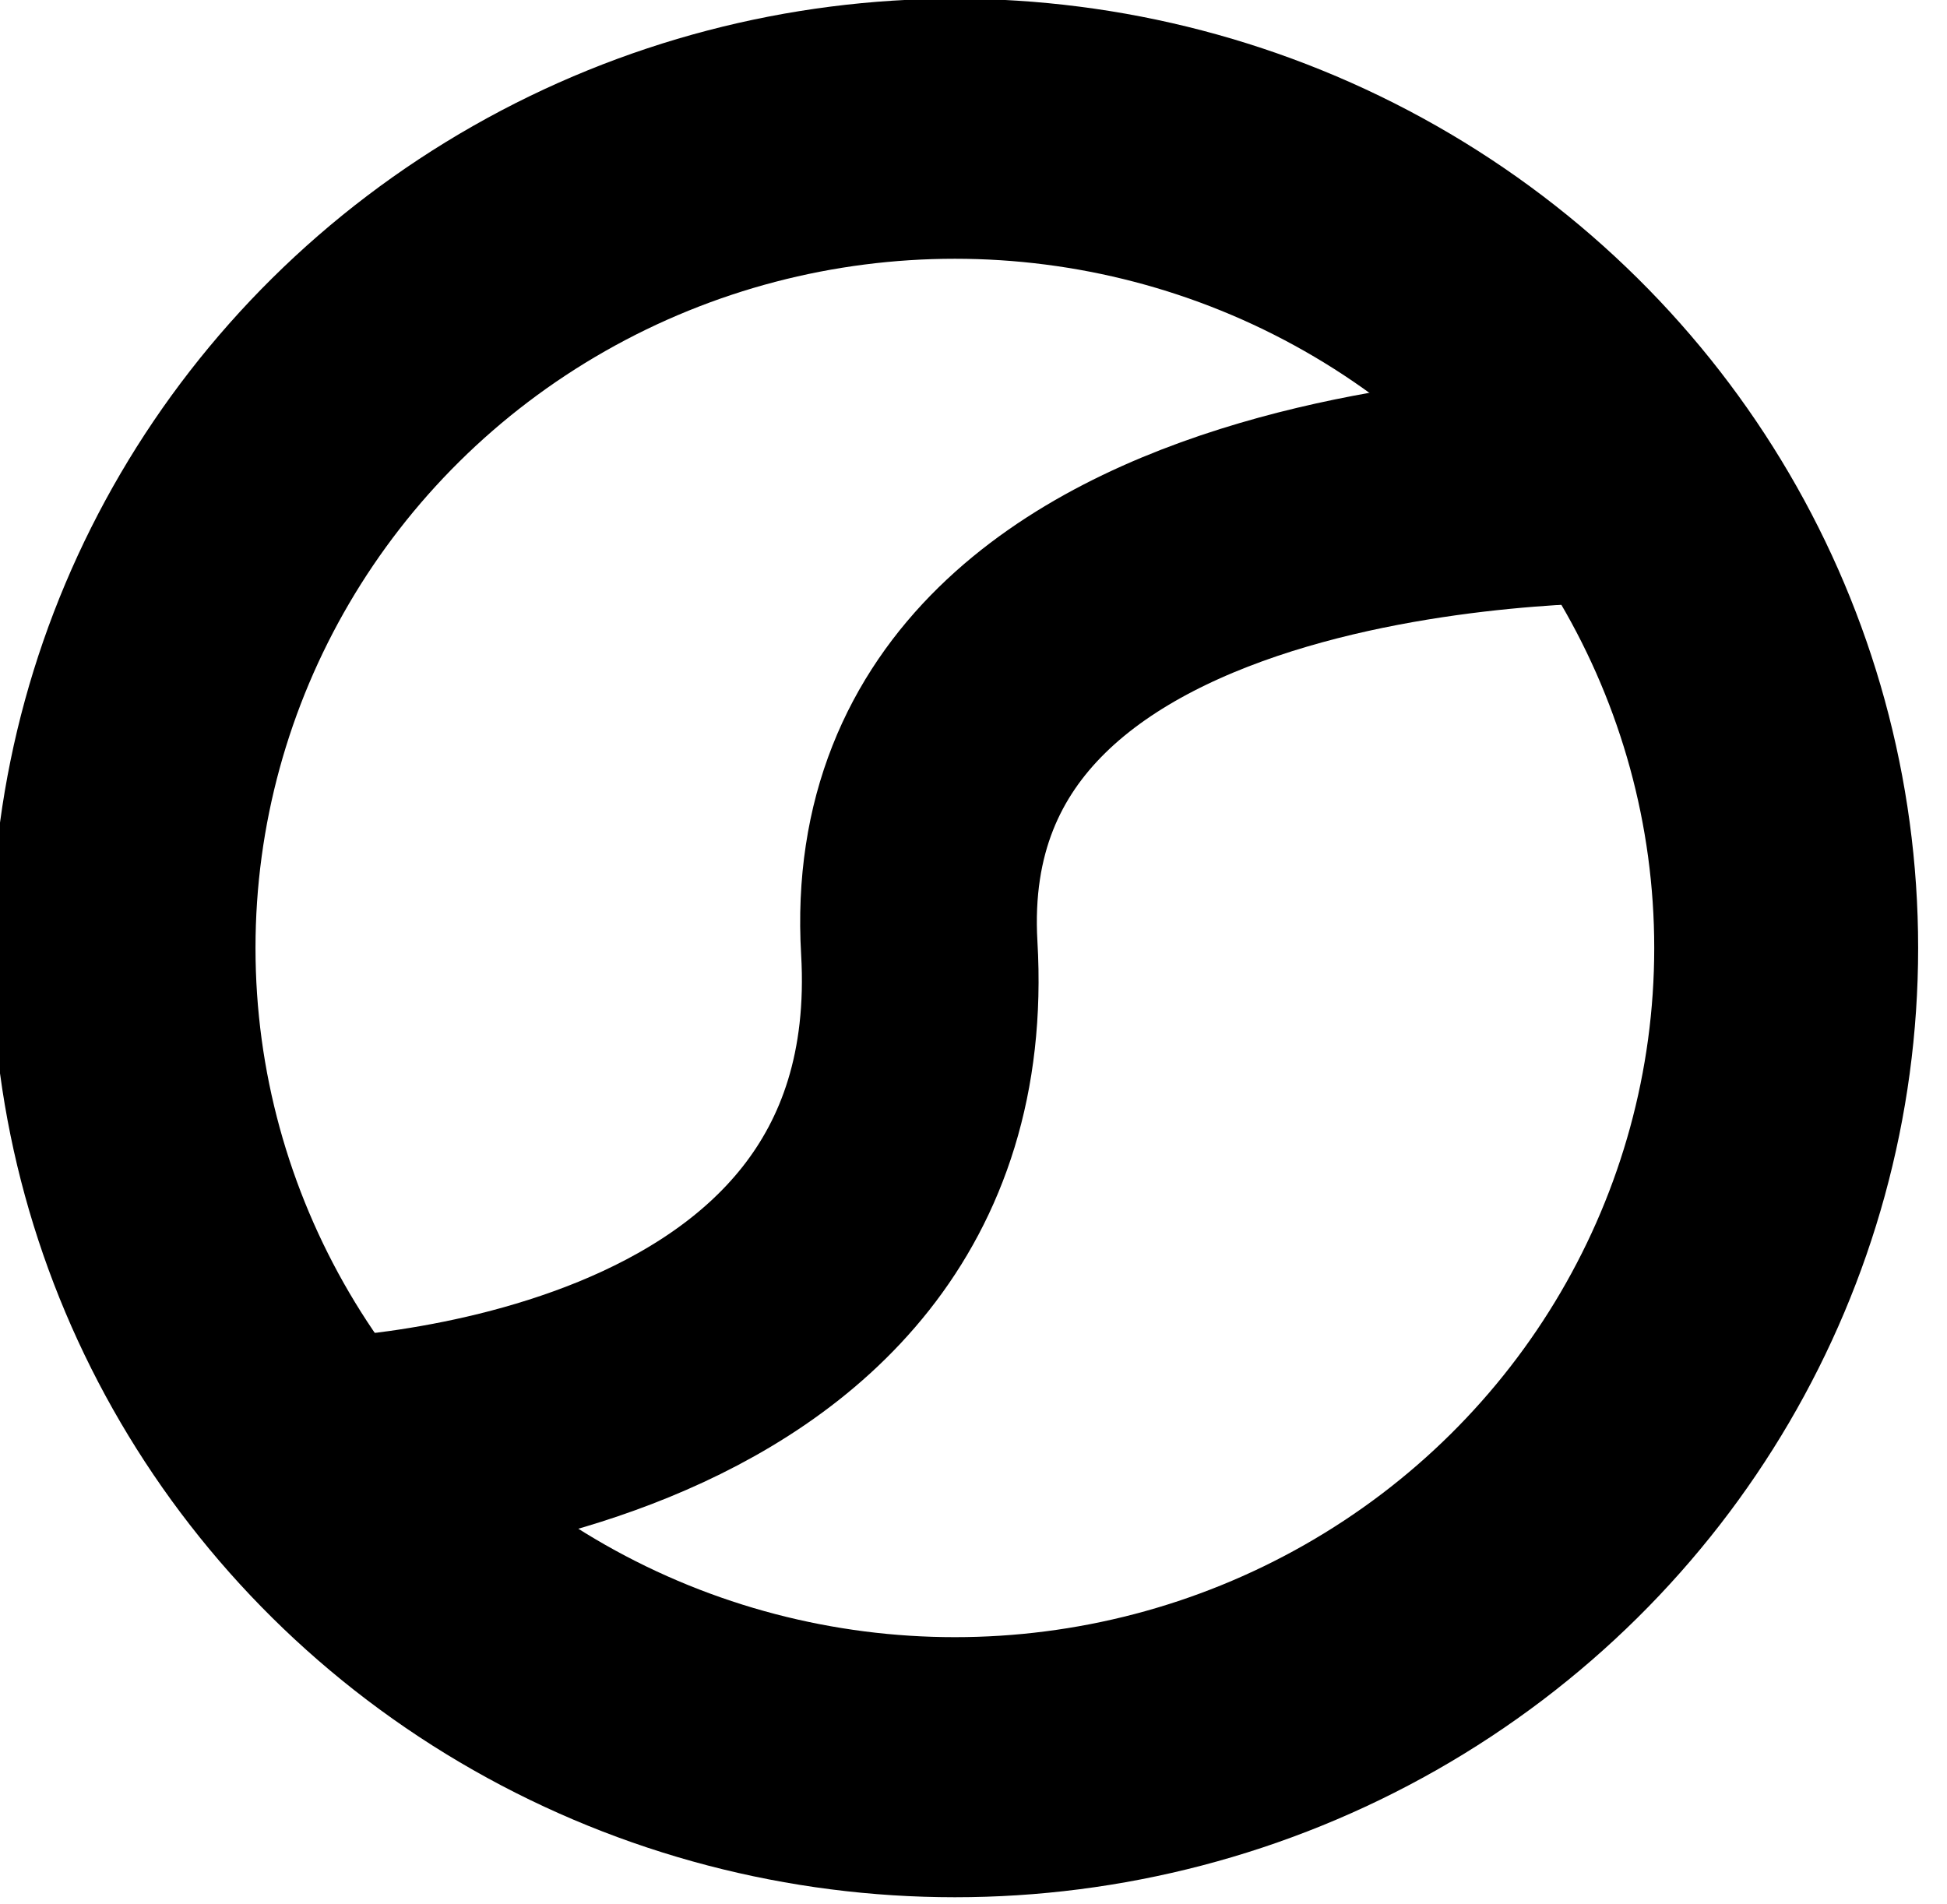
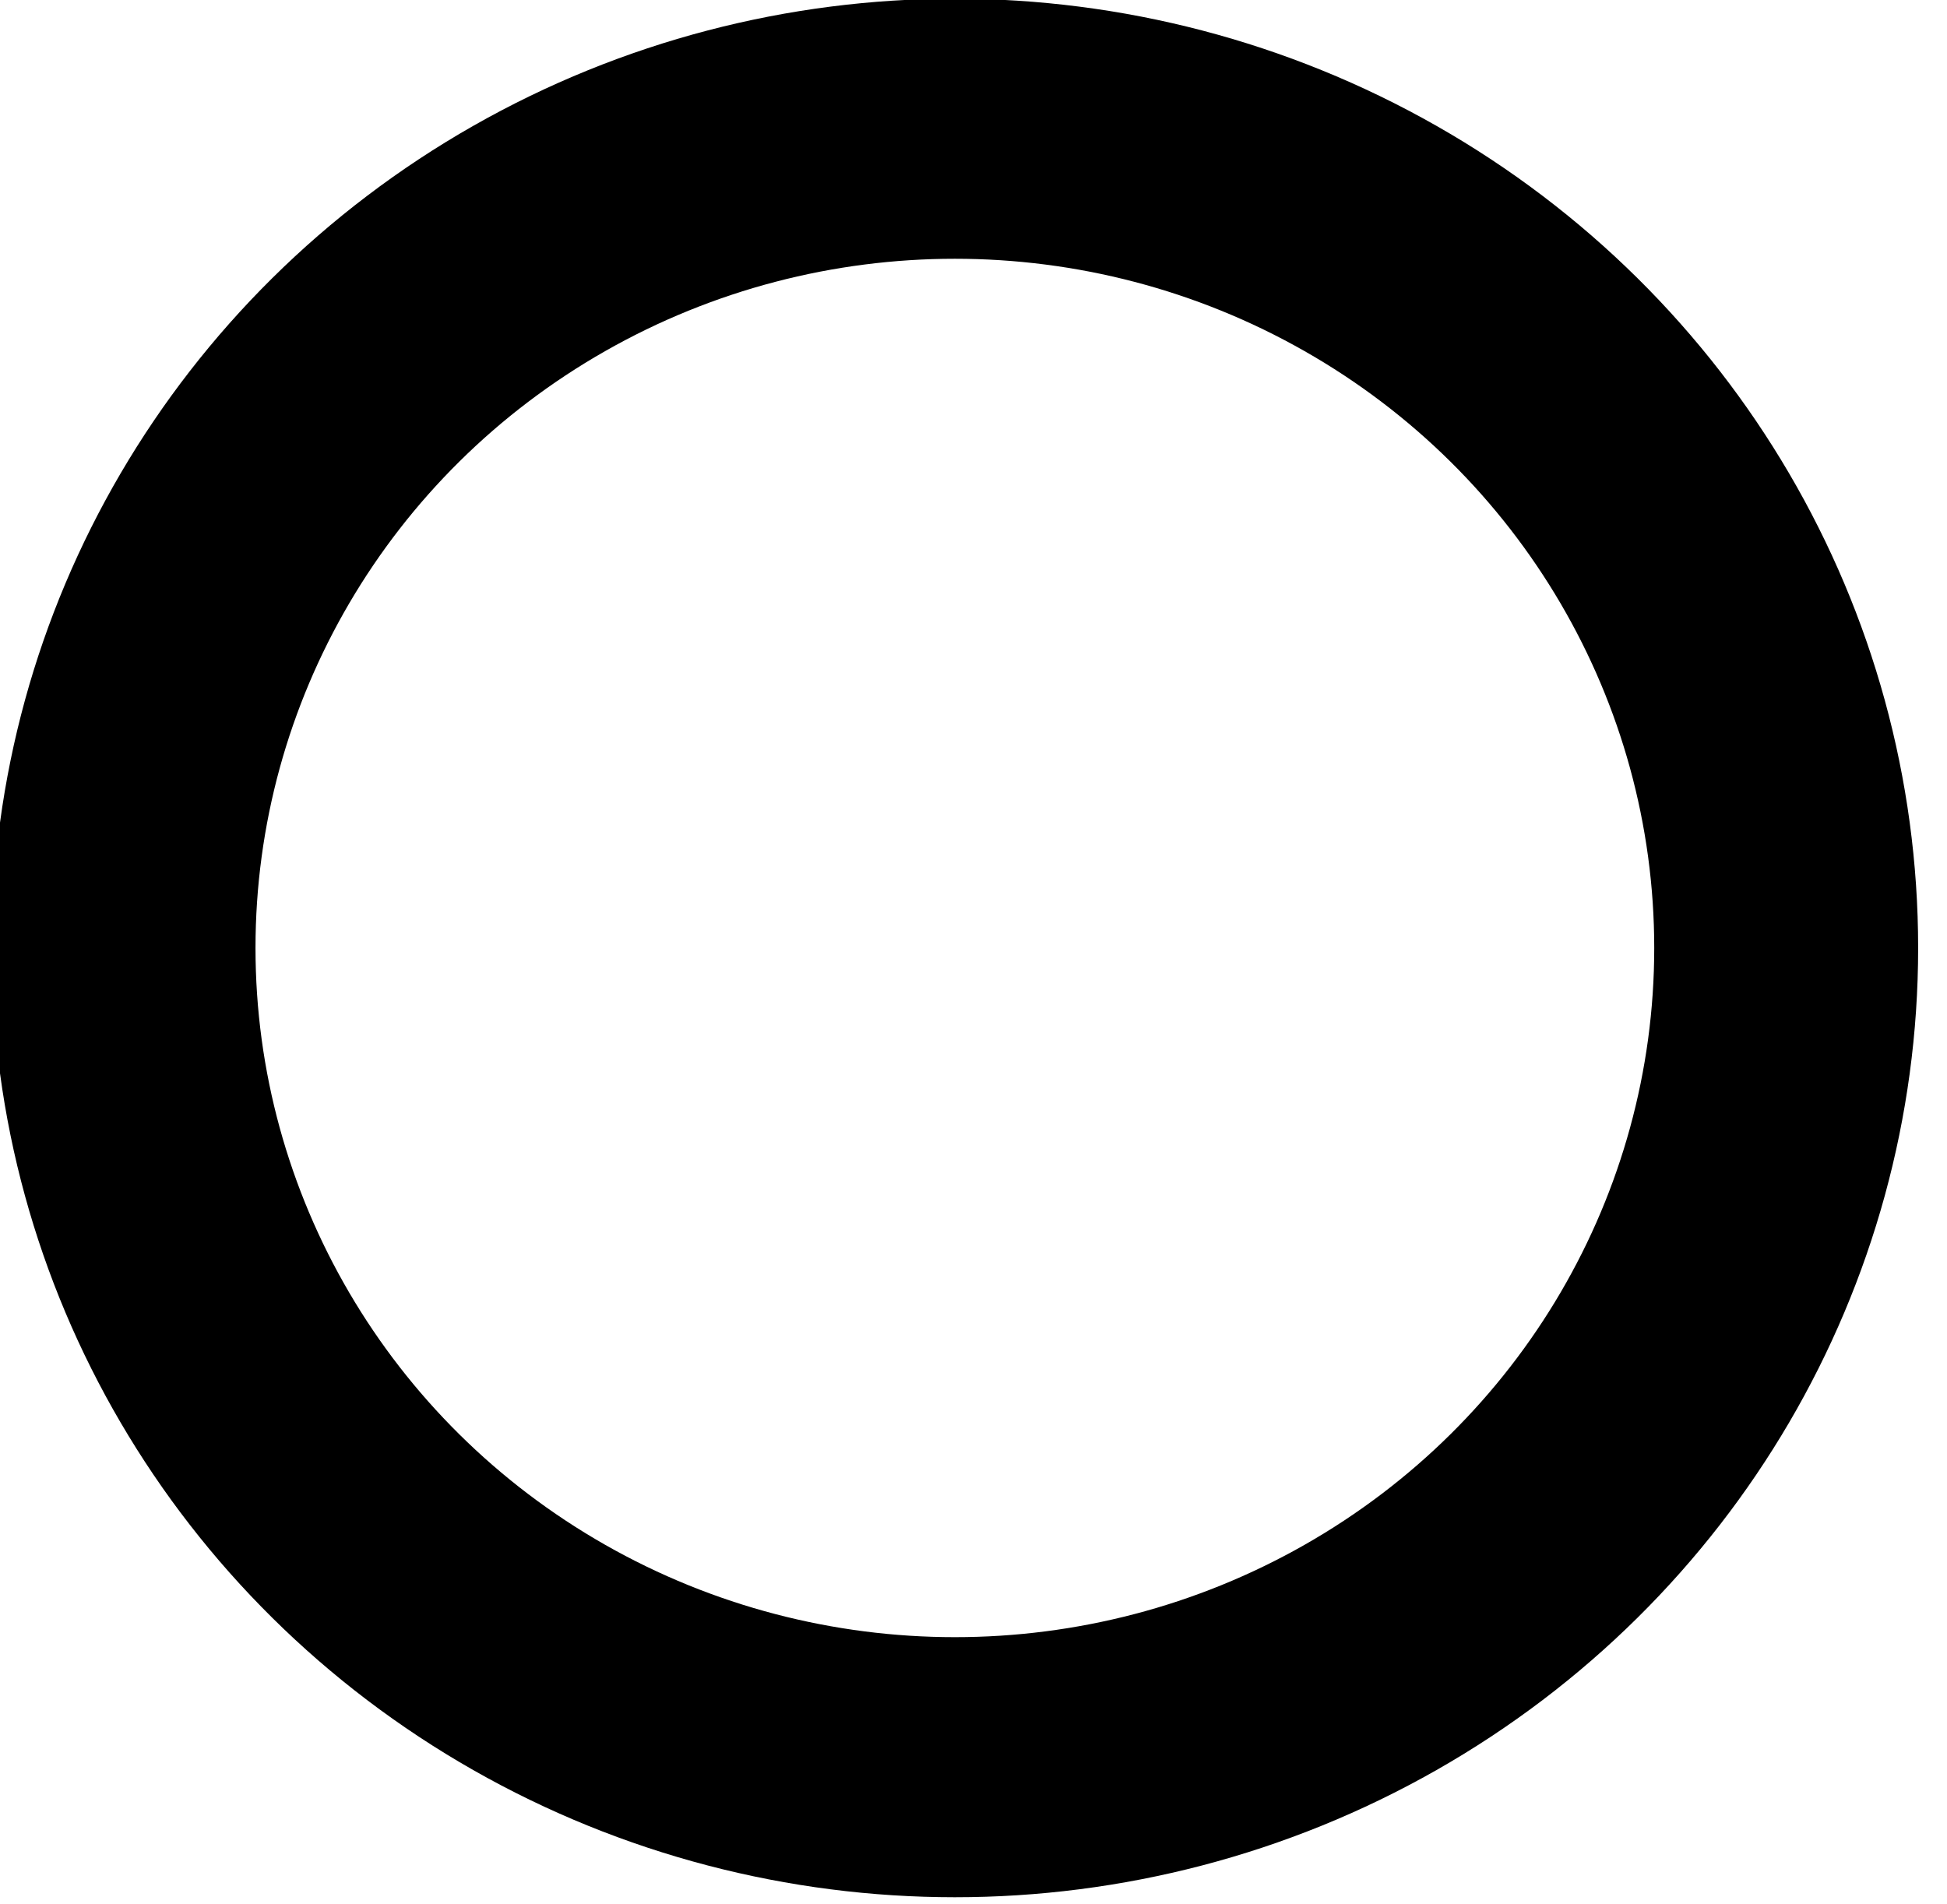
<svg xmlns="http://www.w3.org/2000/svg" width="100%" height="100%" viewBox="0 0 91 89" version="1.1" xml:space="preserve" style="fill-rule:evenodd;clip-rule:evenodd;stroke-linecap:round;stroke-linejoin:round;stroke-miterlimit:1.5;">
  <g transform="matrix(0.346,0,0,0.341,-249.144,-91.984)">
    <g transform="matrix(1,0,0,1,-62.648,-191.619)">
      <circle cx="911.703" cy="591.309" r="112.297" style="fill:none;stroke:black;stroke-width:35.65px;" />
    </g>
-     <path d="M761.44,469.227C761.44,469.227 848.178,468.371 844.248,399.69C840.417,332.731 943.775,336.793 939.666,336.269" style="fill:none;stroke:black;stroke-width:31.97px;" />
  </g>
</svg>